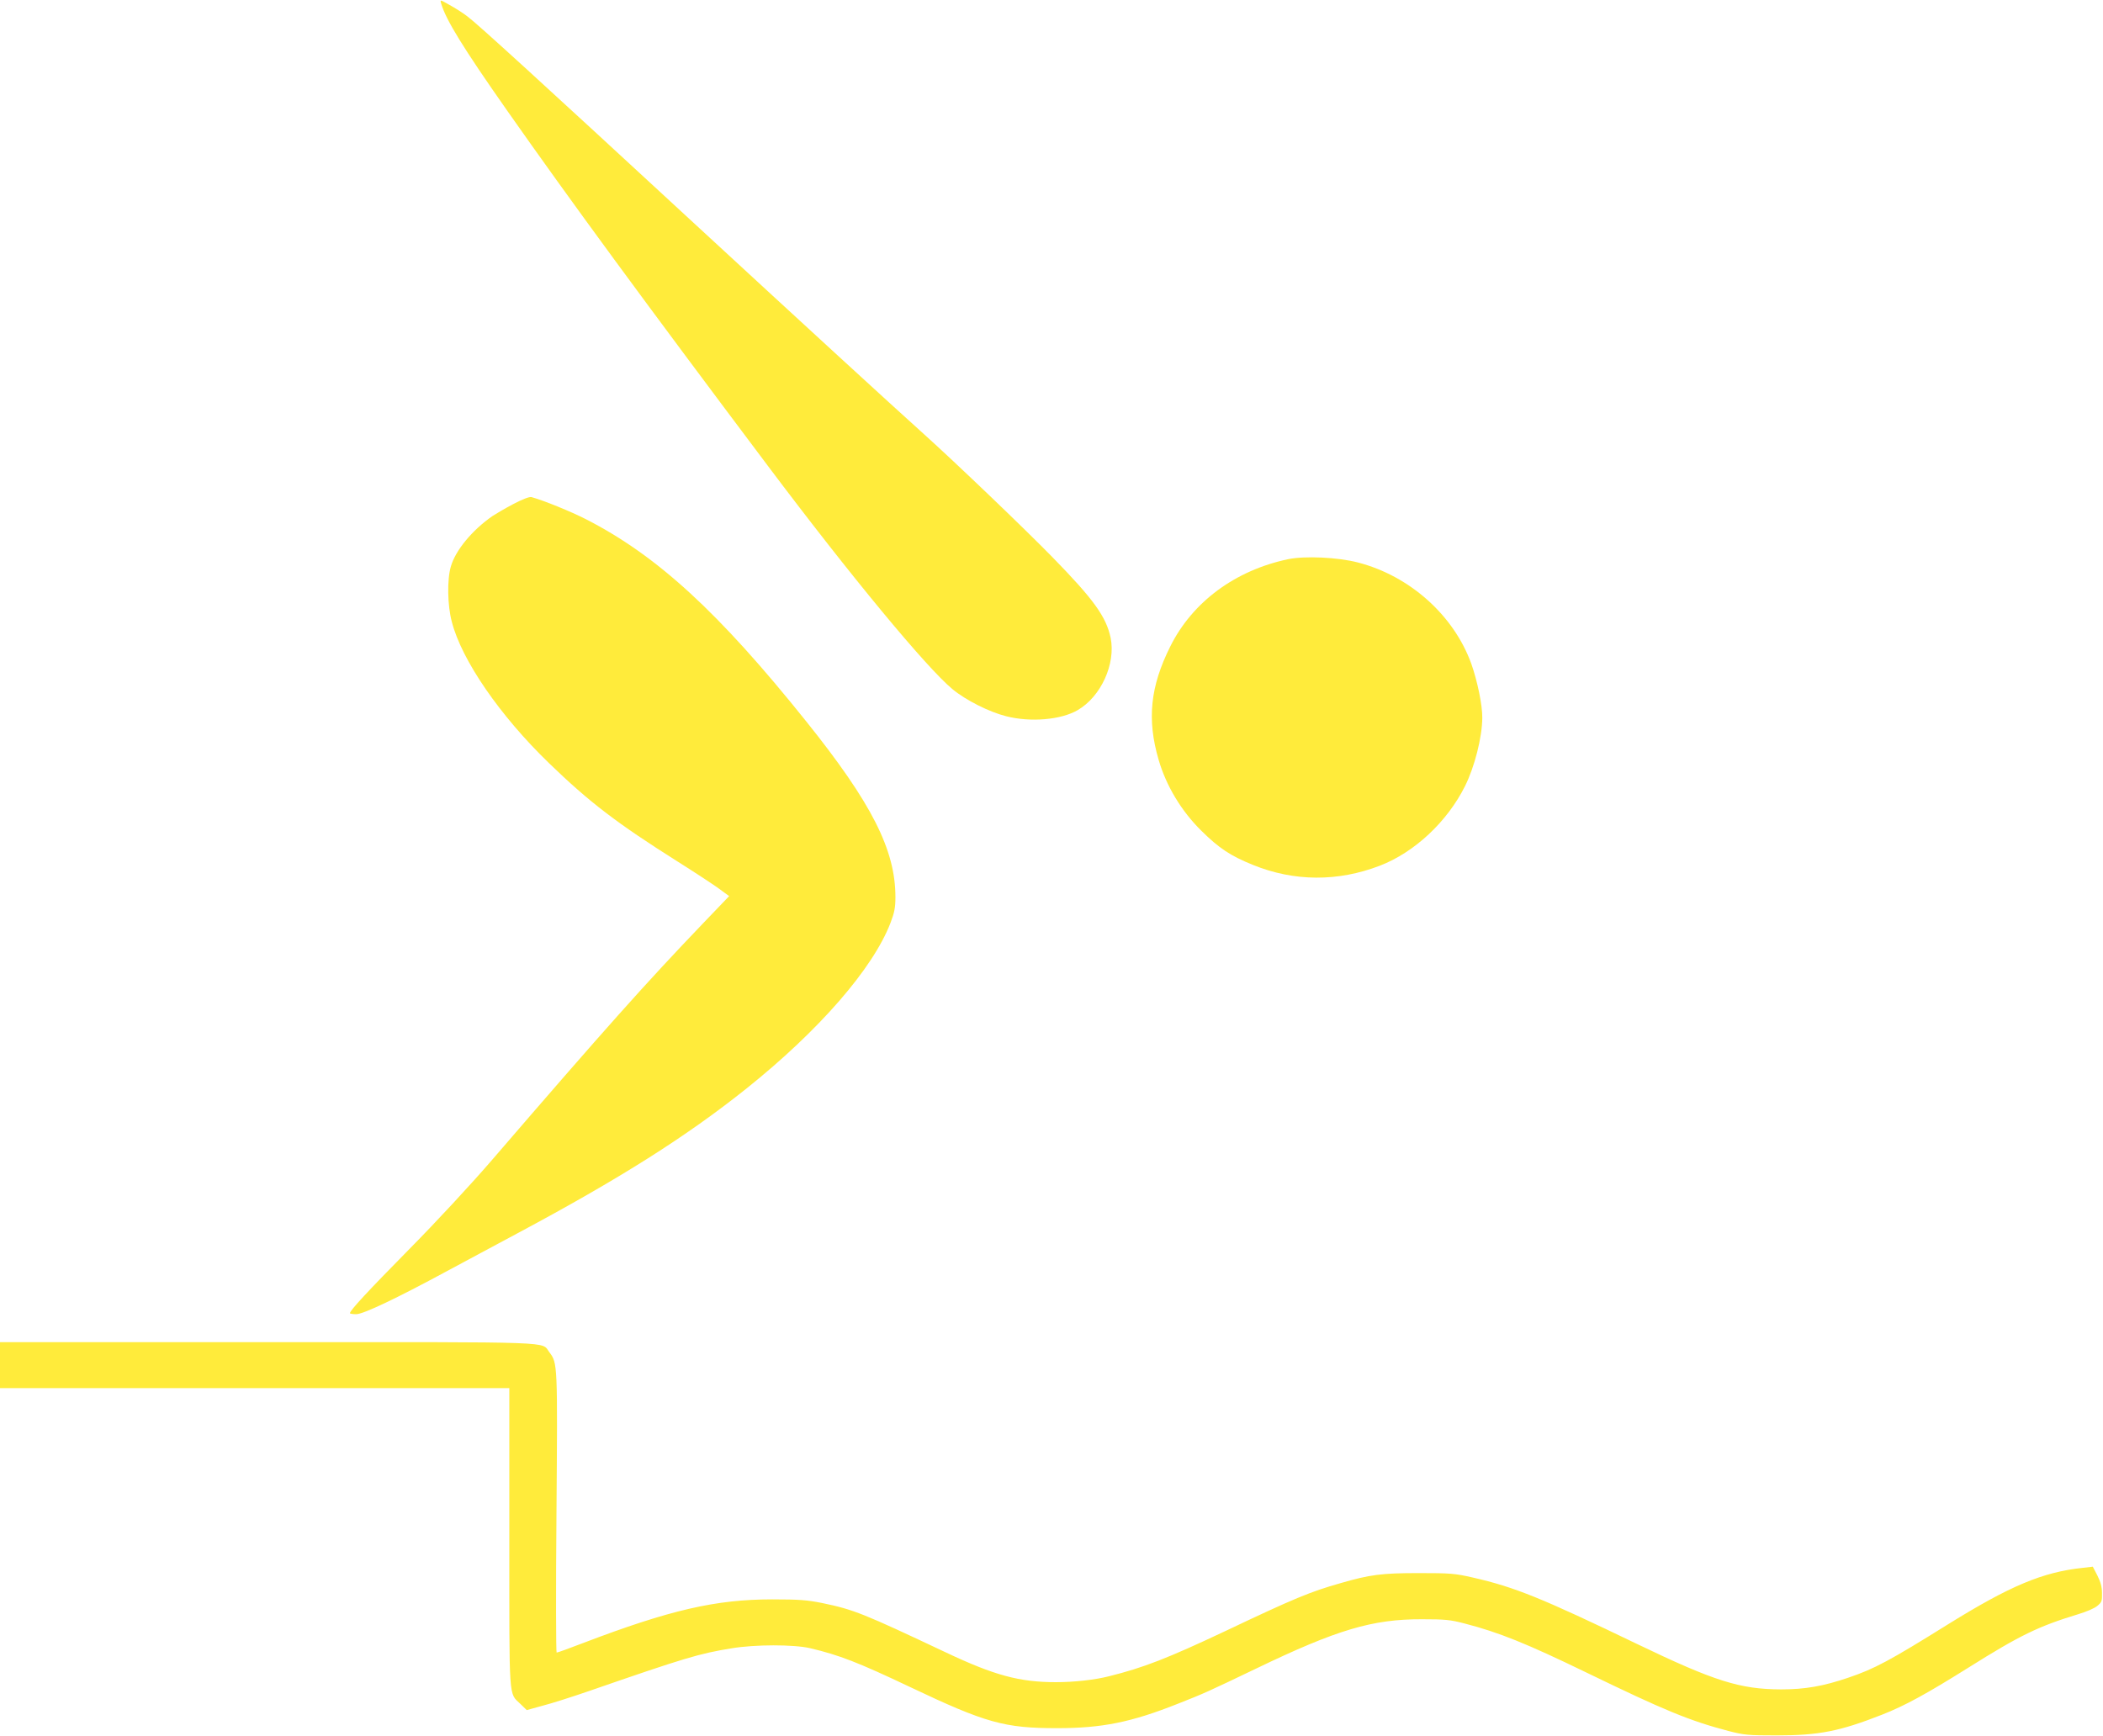
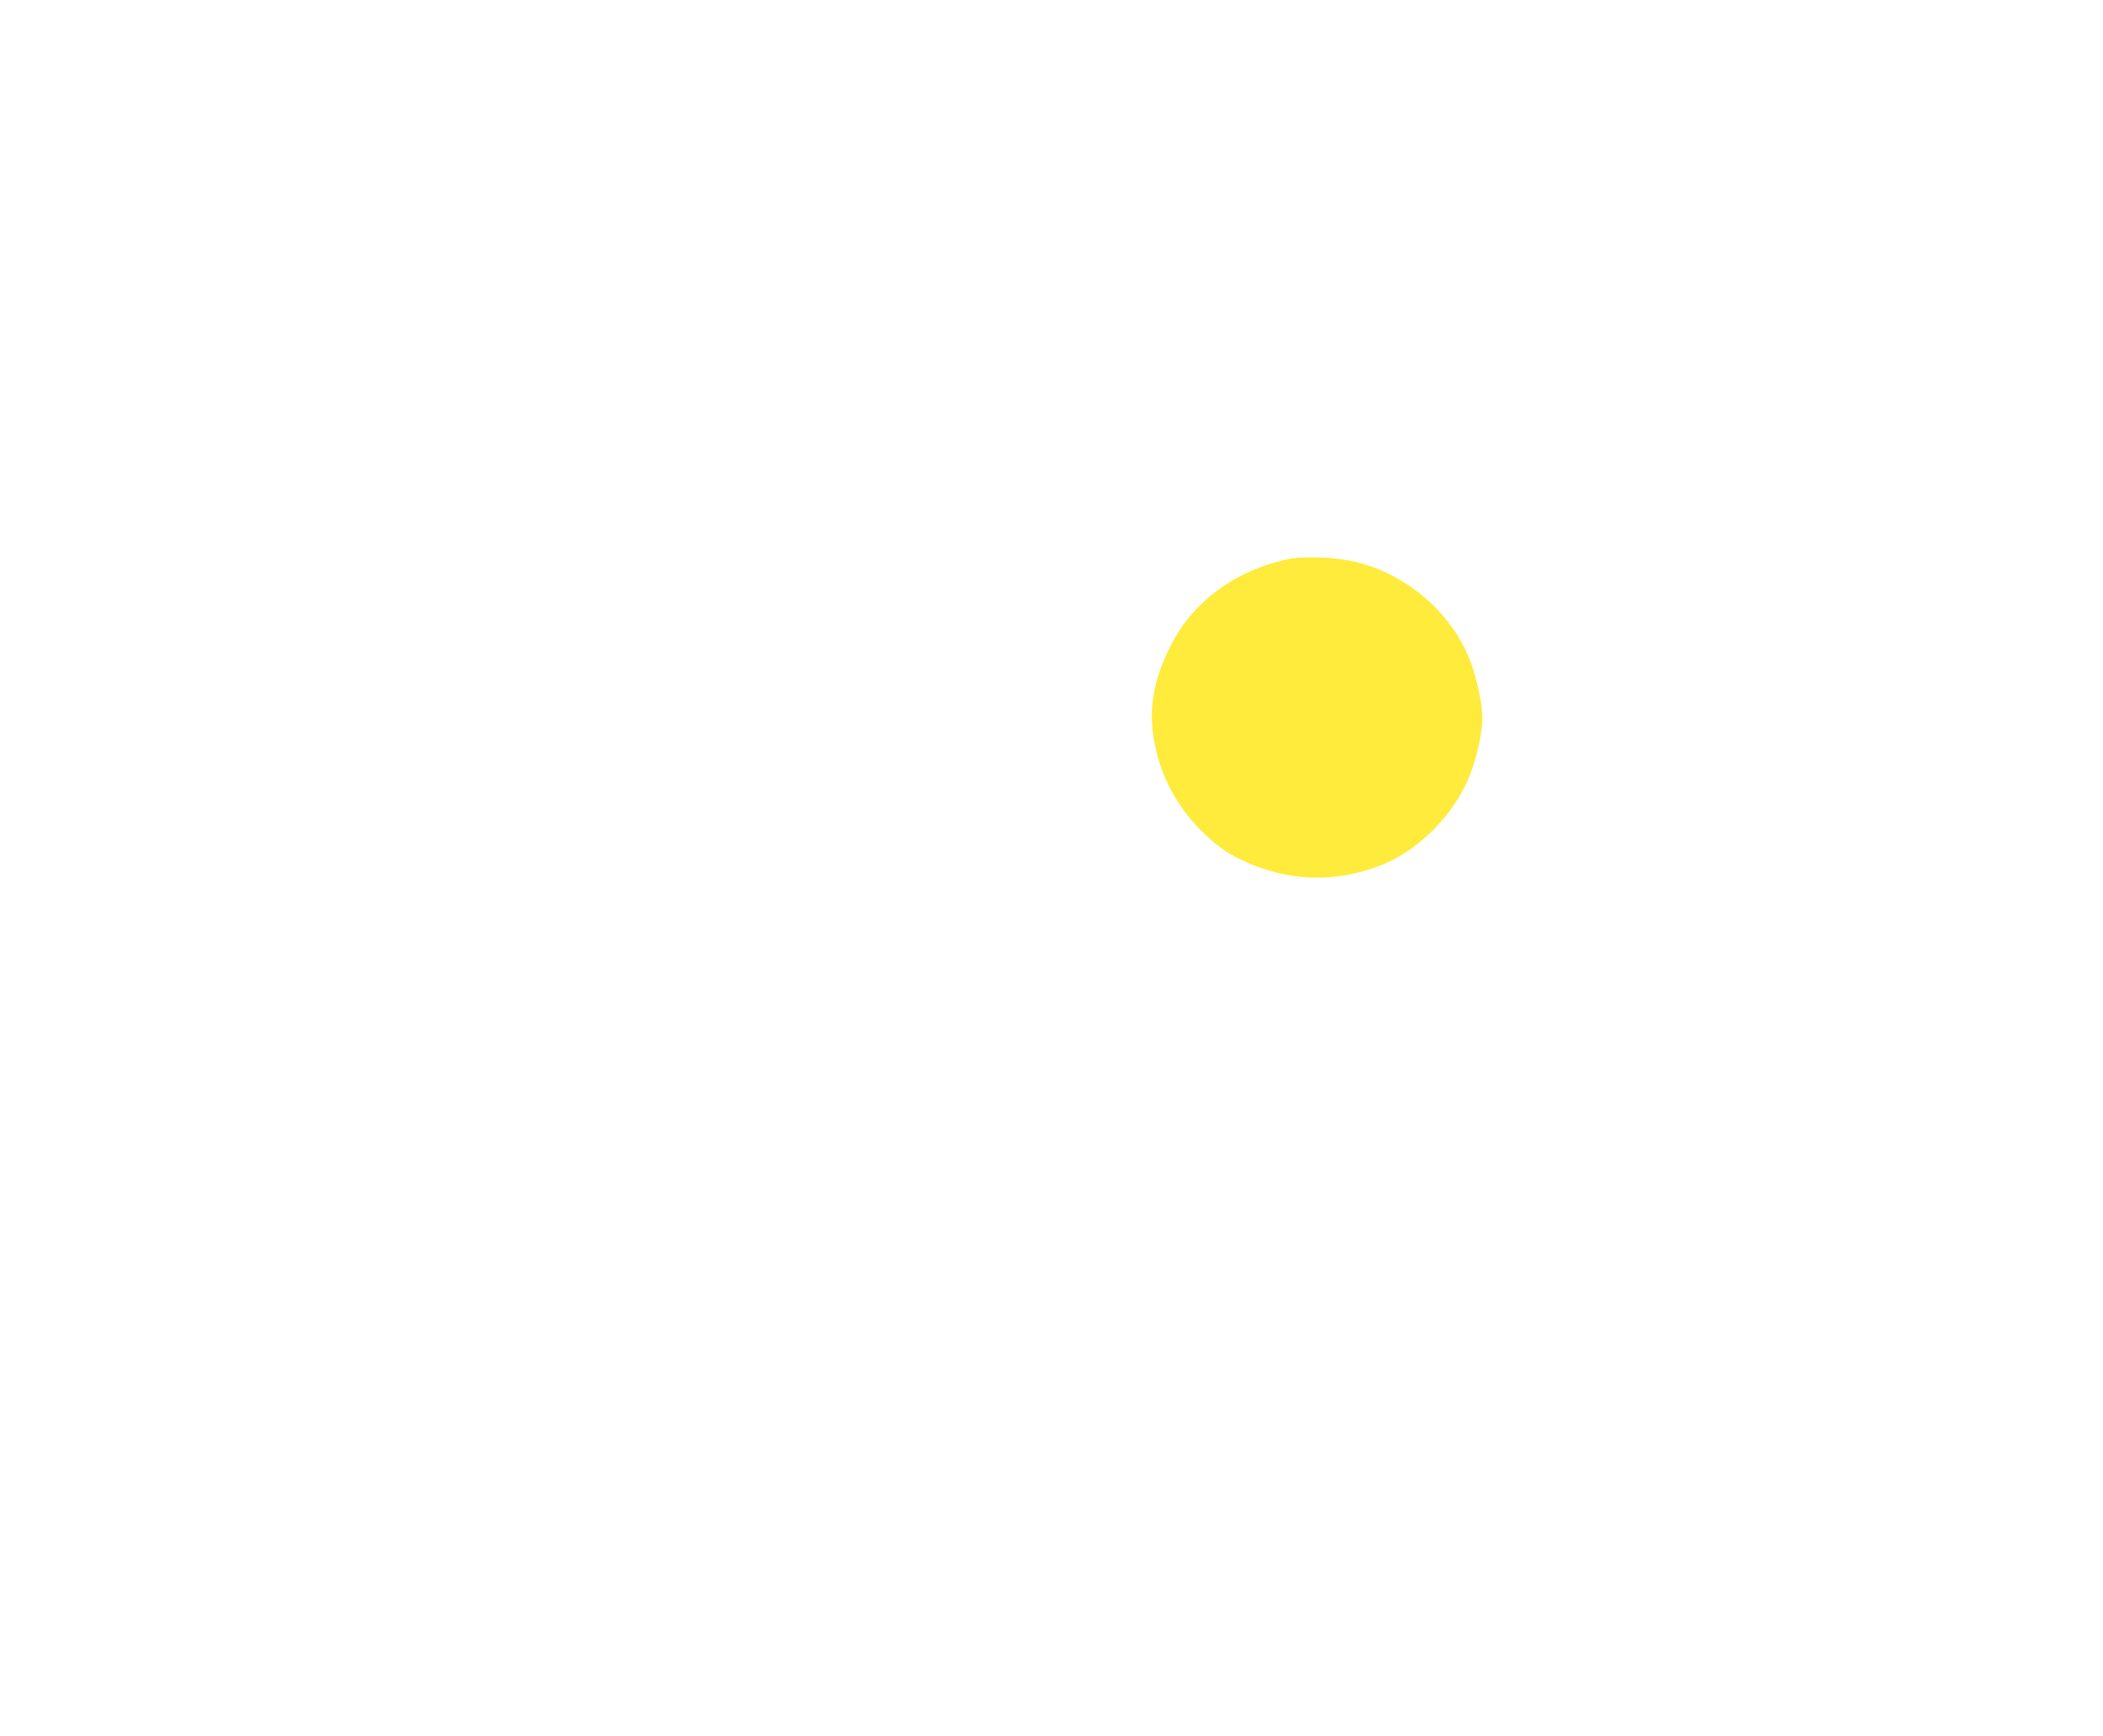
<svg xmlns="http://www.w3.org/2000/svg" version="1.0" width="1280pt" height="1057pt" viewBox="0 0 1280 1057" preserveAspectRatio="xMidYMid meet">
  <g transform="translate(0,1057) scale(0.1,-0.1)" fill="#ffeb3b" stroke="none">
-     <path d="M2685 10549 c29 -100 133 -269 403 -654 381 -543 830 -1155 1585 -2160 504 -671 966 -1229 1124 -1360 82 -68 224 -139 327 -165 149 -38 334 -22 435 37 142 82 233 282 201 440 -27 129 -104 235 -355 492 -168 172 -593 579 -780 747 -222 200 -707 645 -1405 1289 -929 858 -1313 1209 -1375 1255 -27 21 -76 52 -109 70 -58 33 -58 33 -51 9z" />
-     <path d="M3123 7501 c-51 -27 -107 -60 -125 -72 -123 -85 -226 -209 -254 -308 -23 -78 -21 -235 6 -336 60 -234 293 -572 592 -861 247 -239 414 -366 783 -599 94 -59 202 -130 242 -158 l71 -52 -161 -168 c-342 -357 -594 -639 -1277 -1432 -128 -149 -344 -382 -505 -545 -256 -260 -365 -377 -365 -394 0 -3 17 -6 38 -6 43 0 243 95 552 262 107 58 299 160 425 228 627 335 1032 591 1400 885 442 354 768 729 875 1007 24 63 30 93 30 157 0 288 -144 572 -544 1071 -532 664 -907 1008 -1339 1229 -94 48 -254 113 -332 135 -13 3 -53 -12 -112 -43z" />
    <path d="M7840 7166 c-322 -68 -582 -260 -717 -531 -122 -244 -143 -444 -71 -690 46 -159 139 -313 260 -432 108 -107 178 -153 314 -208 251 -102 517 -103 772 -5 211 81 411 268 519 485 58 116 104 296 105 415 1 77 -30 225 -67 330 -107 295 -374 534 -690 616 -123 32 -323 41 -425 20z" />
-     <path d="M0 2260 l0 -140 1550 0 1550 0 0 -911 c0 -1011 -5 -941 68 -1012 l38 -37 94 26 c52 13 181 54 285 90 586 203 671 228 867 260 143 24 379 24 478 1 178 -42 292 -86 608 -236 463 -220 576 -251 896 -251 274 0 452 36 736 149 158 62 184 74 476 214 492 237 708 301 1009 300 139 0 173 -3 260 -26 209 -54 377 -122 740 -298 476 -231 629 -294 865 -356 97 -25 120 -27 295 -27 256 0 383 25 640 126 138 54 273 128 525 286 317 199 427 252 670 326 47 14 99 36 115 50 27 22 30 30 29 78 0 37 -9 69 -28 107 l-28 54 -61 -7 c-244 -26 -442 -109 -819 -343 -356 -222 -449 -272 -609 -326 -153 -52 -264 -71 -409 -71 -249 1 -403 49 -875 276 -581 280 -746 347 -1001 405 -109 25 -137 27 -329 27 -224 0 -296 -9 -475 -61 -184 -52 -283 -93 -700 -291 -356 -168 -501 -224 -710 -276 -86 -22 -212 -36 -323 -36 -221 0 -374 41 -672 182 -500 236 -558 260 -752 300 -90 18 -140 22 -303 22 -344 0 -624 -65 -1149 -265 -85 -33 -158 -59 -163 -59 -4 0 -5 376 -1 848 7 911 7 914 -43 980 -52 67 84 62 -1714 62 l-1630 0 0 -140z" />
  </g>
</svg>